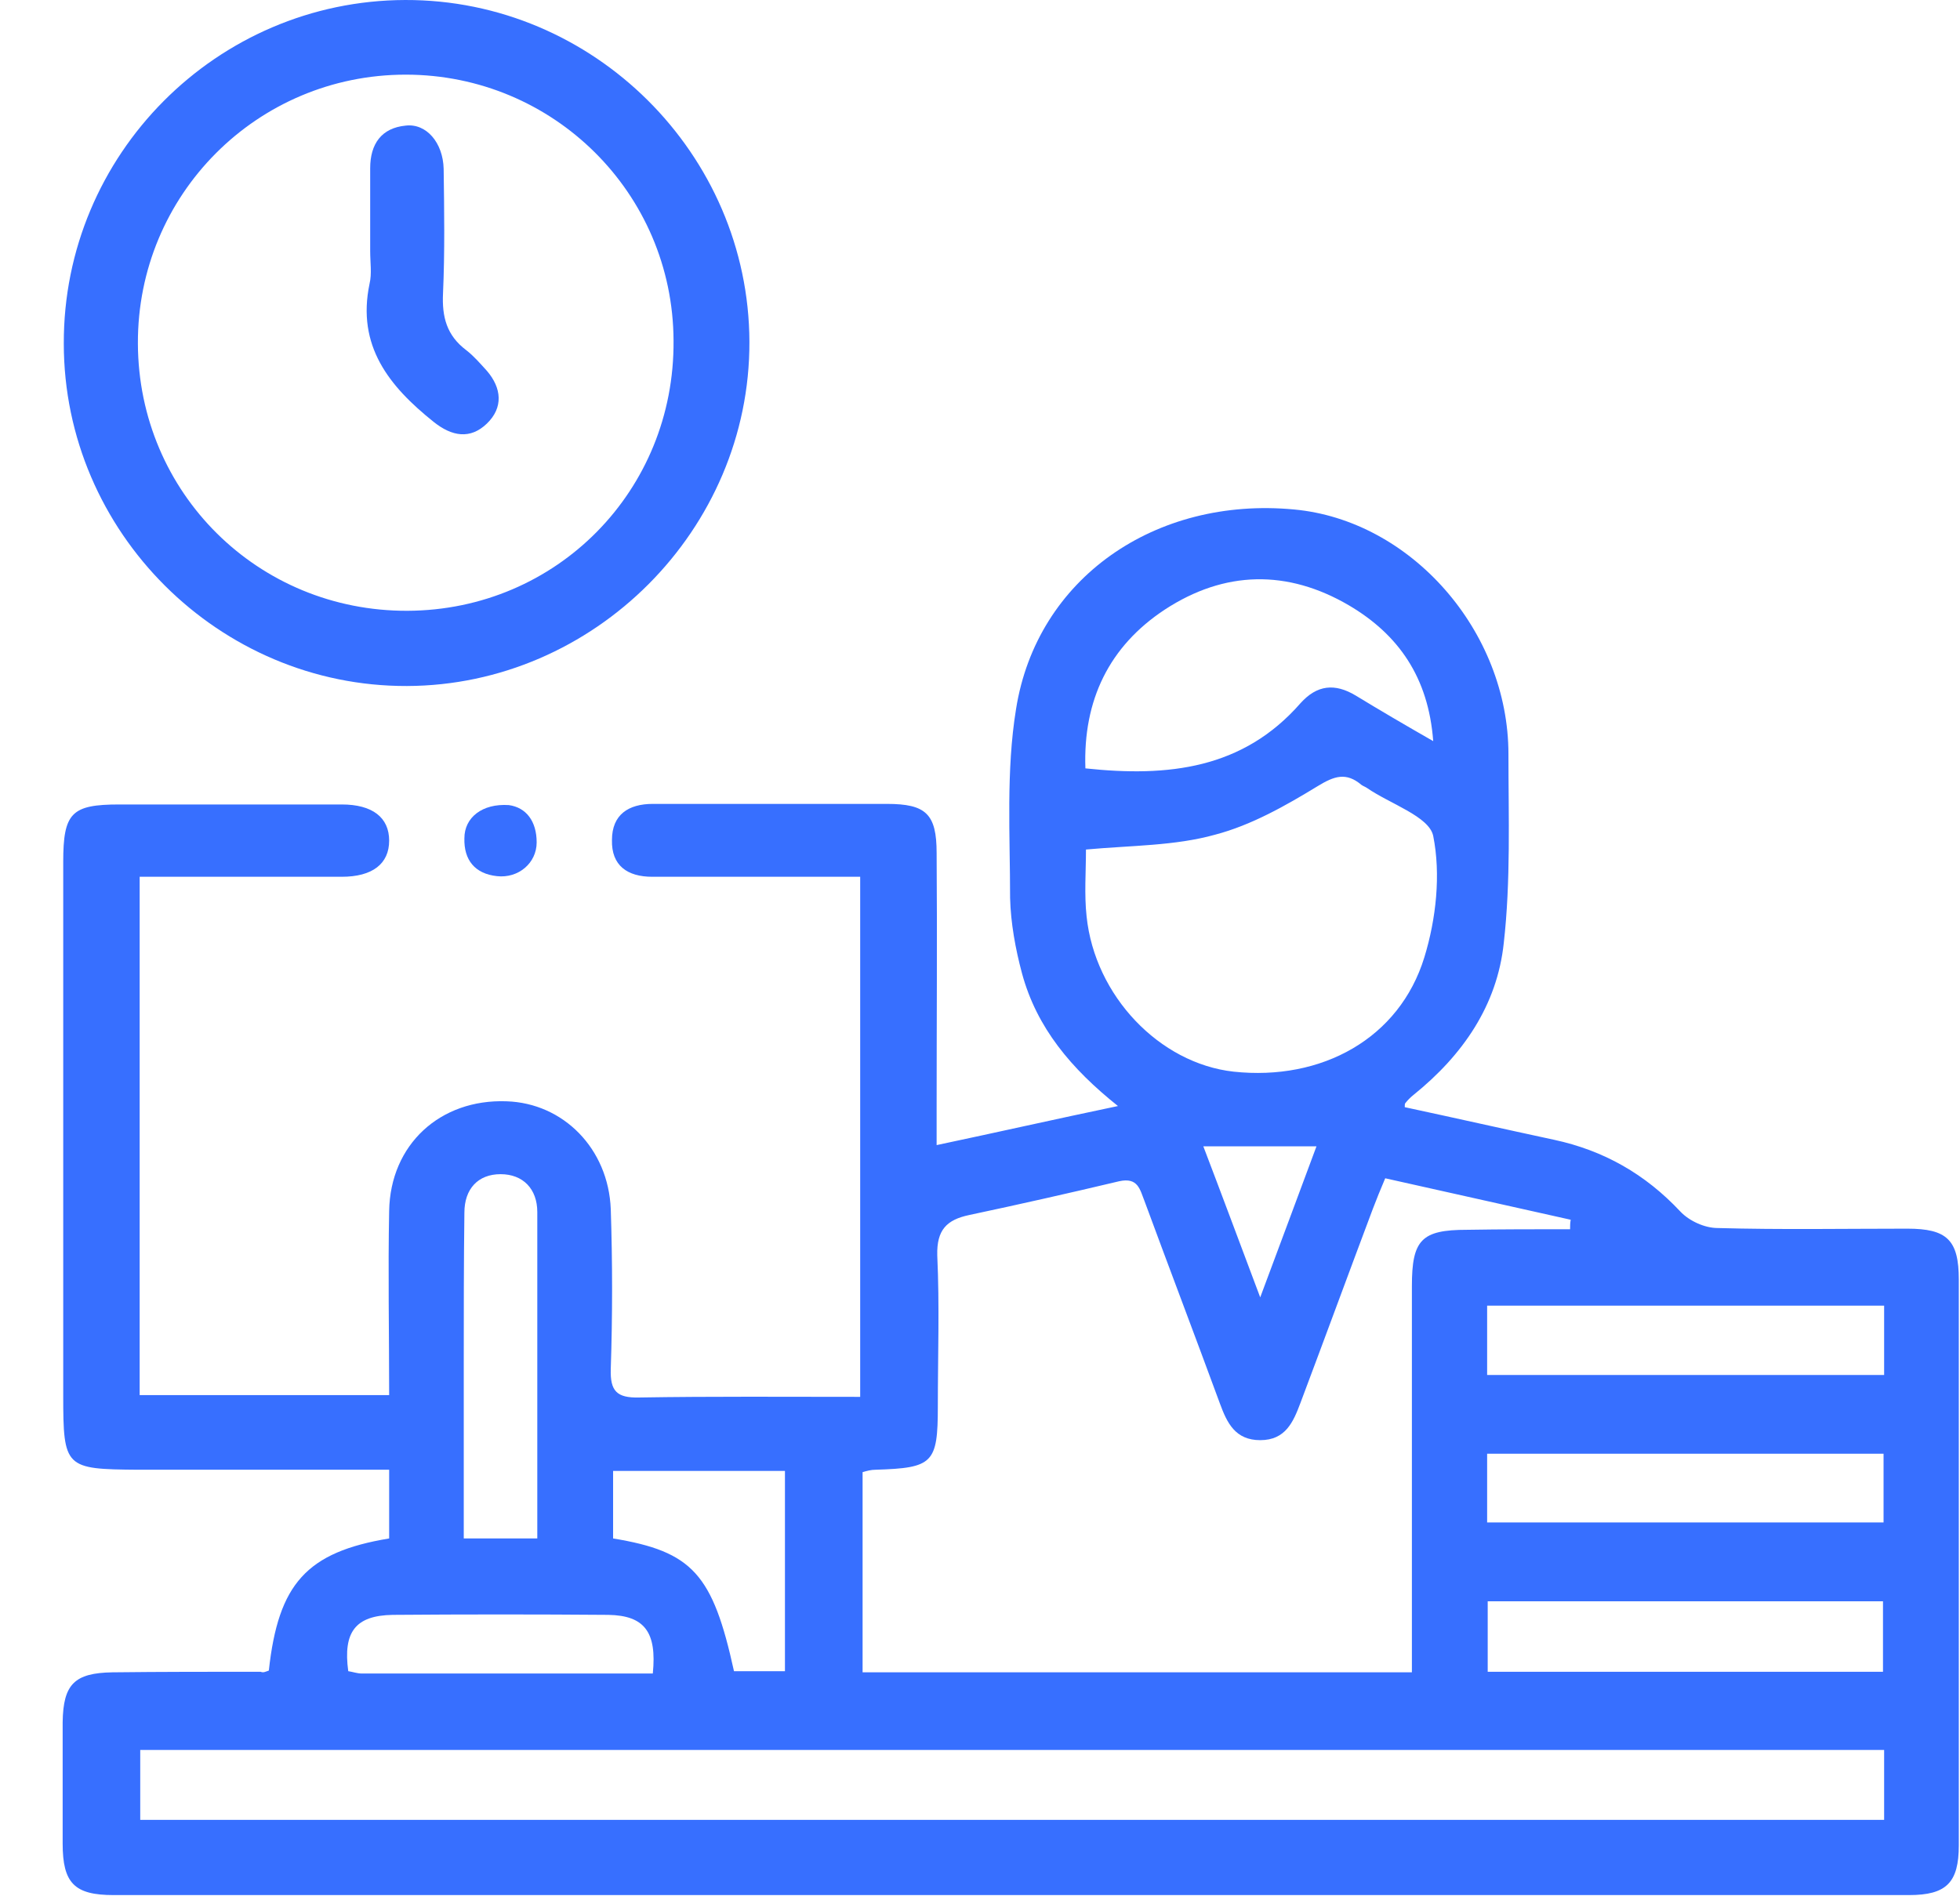
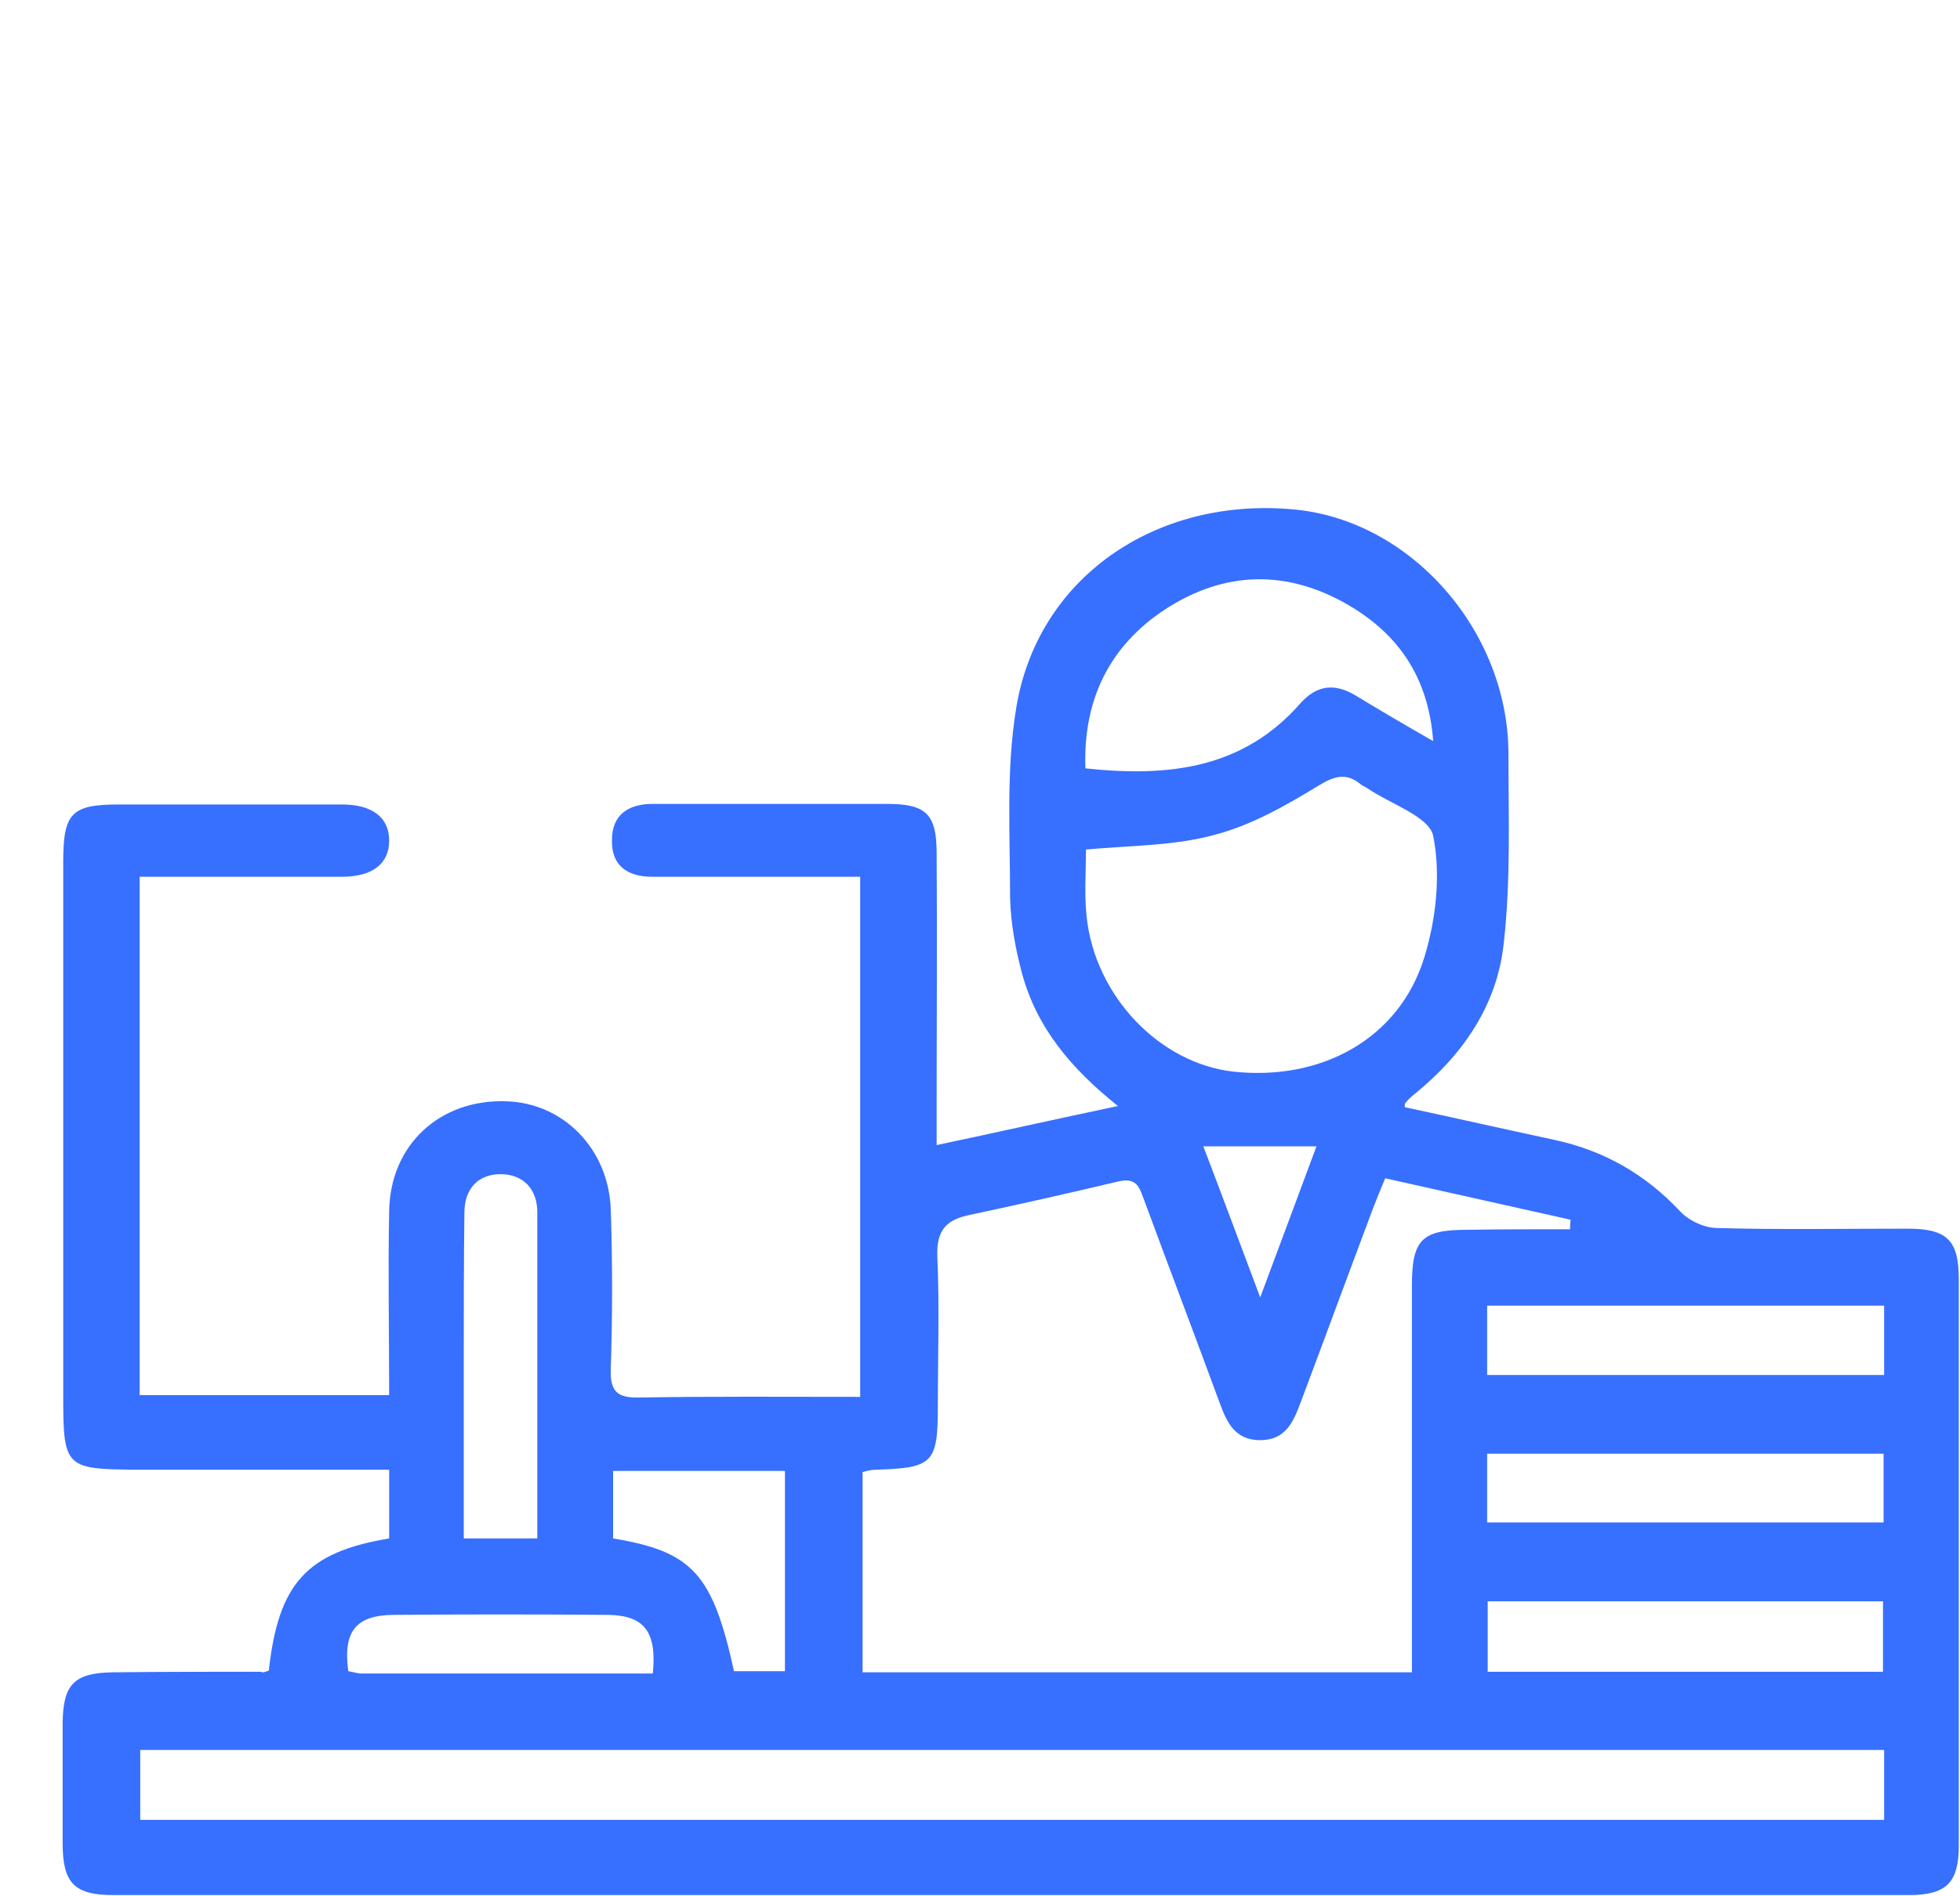
<svg xmlns="http://www.w3.org/2000/svg" width="31" height="30" viewBox="0 0 31 30" fill="none">
  <path d="M4.252 26.429C4.402 25.052 4.852 24.555 6.155 24.339C6.155 24.161 6.155 23.974 6.155 23.796C6.155 23.627 6.155 23.458 6.155 23.252C4.796 23.252 3.493 23.252 2.181 23.252C1.028 23.243 1 23.224 1 22.071C1 19.26 1 16.448 1 13.636C1 12.858 1.131 12.727 1.89 12.727C3.062 12.727 4.233 12.727 5.405 12.727C5.892 12.727 6.155 12.934 6.155 13.299C6.155 13.665 5.892 13.871 5.405 13.871C4.346 13.871 3.287 13.871 2.209 13.871C2.209 16.626 2.209 19.335 2.209 22.071C3.53 22.071 4.824 22.071 6.155 22.071C6.155 21.078 6.136 20.113 6.155 19.157C6.173 18.107 6.961 17.385 8.01 17.423C8.91 17.451 9.622 18.172 9.66 19.128C9.688 19.972 9.688 20.815 9.66 21.659C9.65 22.006 9.753 22.118 10.11 22.109C11.262 22.09 12.415 22.099 13.605 22.099C13.605 19.363 13.605 16.654 13.605 13.871C13.474 13.871 13.324 13.871 13.174 13.871C12.218 13.871 11.272 13.871 10.316 13.871C9.922 13.871 9.669 13.693 9.679 13.29C9.679 12.887 9.941 12.718 10.325 12.718C11.562 12.718 12.79 12.718 14.027 12.718C14.646 12.718 14.814 12.877 14.814 13.496C14.824 14.836 14.814 16.186 14.814 17.526C14.814 17.695 14.814 17.863 14.814 18.116C15.789 17.91 16.698 17.704 17.682 17.498C16.942 16.907 16.398 16.261 16.164 15.398C16.061 15.014 15.986 14.602 15.976 14.208C15.976 13.215 15.911 12.193 16.07 11.218C16.398 9.147 18.273 7.854 20.466 8.06C22.312 8.229 23.858 9.981 23.858 11.931C23.858 12.924 23.896 13.936 23.784 14.92C23.68 15.904 23.137 16.692 22.359 17.32C22.312 17.357 22.265 17.404 22.228 17.451C22.218 17.46 22.218 17.479 22.218 17.516C23.006 17.685 23.793 17.863 24.58 18.032C25.367 18.201 26.023 18.576 26.576 19.166C26.717 19.316 26.961 19.428 27.167 19.428C28.17 19.456 29.163 19.438 30.166 19.438C30.794 19.438 30.981 19.616 30.981 20.244C30.981 23.224 30.981 26.214 30.981 29.194C30.981 29.785 30.784 29.981 30.194 29.981C20.728 29.981 11.262 29.981 1.797 29.981C1.178 29.981 0.991 29.794 0.991 29.166C0.991 28.529 0.991 27.882 0.991 27.245C1 26.645 1.178 26.467 1.778 26.457C2.556 26.448 3.343 26.448 4.121 26.448C4.168 26.467 4.196 26.448 4.252 26.429ZM24.833 19.447C24.833 19.4 24.833 19.344 24.843 19.297C23.877 19.082 22.912 18.866 21.909 18.641C21.834 18.819 21.768 18.979 21.712 19.128C21.328 20.15 20.953 21.172 20.569 22.193C20.456 22.493 20.335 22.784 19.932 22.784C19.538 22.784 19.407 22.512 19.294 22.203C18.901 21.134 18.498 20.075 18.104 19.007C18.029 18.819 18.001 18.622 17.701 18.688C16.914 18.875 16.127 19.053 15.33 19.222C14.974 19.297 14.814 19.456 14.824 19.86C14.861 20.656 14.833 21.453 14.833 22.249C14.833 23.149 14.758 23.224 13.849 23.252C13.774 23.252 13.709 23.271 13.643 23.29C13.643 24.358 13.643 25.398 13.643 26.457C16.548 26.457 19.407 26.457 22.331 26.457C22.331 26.242 22.331 26.064 22.331 25.876C22.331 24.03 22.331 22.193 22.331 20.347C22.331 19.616 22.481 19.456 23.202 19.456C23.746 19.447 24.29 19.447 24.833 19.447ZM29.8 27.685C20.588 27.685 11.403 27.685 2.218 27.685C2.218 28.069 2.218 28.425 2.218 28.791C11.431 28.791 20.597 28.791 29.8 28.791C29.8 28.407 29.8 28.051 29.8 27.685ZM17.176 13.44C17.176 13.796 17.148 14.152 17.186 14.499C17.317 15.755 18.338 16.823 19.51 16.954C20.906 17.104 22.134 16.429 22.528 15.145C22.715 14.536 22.79 13.833 22.668 13.224C22.603 12.915 21.984 12.718 21.619 12.465C21.59 12.446 21.562 12.437 21.534 12.418C21.291 12.212 21.103 12.277 20.841 12.437C20.335 12.746 19.791 13.055 19.219 13.205C18.582 13.383 17.898 13.374 17.176 13.44ZM17.167 12.156C18.479 12.296 19.66 12.165 20.569 11.125C20.831 10.834 21.112 10.806 21.441 11.003C21.825 11.237 22.209 11.462 22.668 11.725C22.593 10.712 22.115 10.037 21.337 9.578C20.363 9.007 19.369 9.025 18.423 9.644C17.542 10.225 17.129 11.078 17.167 12.156ZM29.8 20.656C27.682 20.656 25.602 20.656 23.521 20.656C23.521 21.04 23.521 21.387 23.521 21.753C25.62 21.753 27.701 21.753 29.8 21.753C29.8 21.378 29.8 21.04 29.8 20.656ZM23.521 24.086C25.639 24.086 27.72 24.086 29.791 24.086C29.791 23.693 29.791 23.346 29.791 22.999C27.673 22.999 25.602 22.999 23.521 22.999C23.521 23.383 23.521 23.721 23.521 24.086ZM29.782 26.448C29.782 26.036 29.782 25.689 29.782 25.333C27.673 25.333 25.611 25.333 23.53 25.333C23.53 25.717 23.53 26.082 23.53 26.448C25.63 26.448 27.692 26.448 29.782 26.448ZM8.498 24.339C8.498 22.596 8.498 20.881 8.498 19.175C8.498 18.81 8.273 18.576 7.917 18.576C7.56 18.576 7.345 18.81 7.345 19.185C7.335 19.981 7.335 20.778 7.335 21.565C7.335 22.484 7.335 23.402 7.335 24.339C7.729 24.339 8.085 24.339 8.498 24.339ZM9.697 24.339C10.953 24.546 11.272 24.902 11.609 26.439C11.872 26.439 12.143 26.439 12.415 26.439C12.415 25.361 12.415 24.33 12.415 23.271C11.497 23.271 10.606 23.271 9.697 23.271C9.697 23.646 9.697 23.983 9.697 24.339ZM10.325 26.476C10.391 25.82 10.194 25.558 9.622 25.548C8.488 25.539 7.354 25.539 6.211 25.548C5.62 25.558 5.424 25.82 5.508 26.439C5.574 26.448 5.649 26.476 5.723 26.476C7.251 26.476 8.779 26.476 10.325 26.476ZM20.822 18.135C20.203 18.135 19.632 18.135 19.032 18.135C19.322 18.894 19.604 19.653 19.932 20.525C20.26 19.644 20.541 18.894 20.822 18.135Z" fill="#376FFF" />
-   <path d="M1.009 5.436C1 2.446 3.427 0.009 6.408 2.68419e-05C9.388 -0.009 11.844 2.437 11.853 5.408C11.862 8.379 9.397 10.844 6.436 10.853C3.465 10.862 1.009 8.416 1.009 5.436ZM2.181 5.436C2.19 7.798 4.083 9.672 6.445 9.663C8.807 9.653 10.672 7.76 10.653 5.389C10.644 3.055 8.751 1.181 6.417 1.181C4.065 1.181 2.171 3.083 2.181 5.436Z" fill="#376FFF" />
-   <path d="M8.048 12.737C8.32 12.774 8.488 12.99 8.488 13.327C8.488 13.655 8.198 13.899 7.86 13.861C7.514 13.824 7.335 13.608 7.345 13.261C7.345 12.934 7.626 12.709 8.048 12.737Z" fill="#376FFF" />
-   <path d="M5.855 3.974C5.855 3.533 5.855 3.102 5.855 2.662C5.855 2.277 6.033 2.024 6.417 1.987C6.745 1.949 7.007 2.259 7.017 2.671C7.026 3.327 7.036 3.983 7.007 4.639C6.989 5.014 7.064 5.305 7.373 5.539C7.495 5.633 7.598 5.754 7.701 5.867C7.935 6.139 7.963 6.448 7.701 6.701C7.439 6.954 7.148 6.907 6.857 6.673C6.155 6.111 5.639 5.473 5.845 4.489C5.883 4.33 5.855 4.152 5.855 3.974Z" fill="#376FFF" />
</svg>